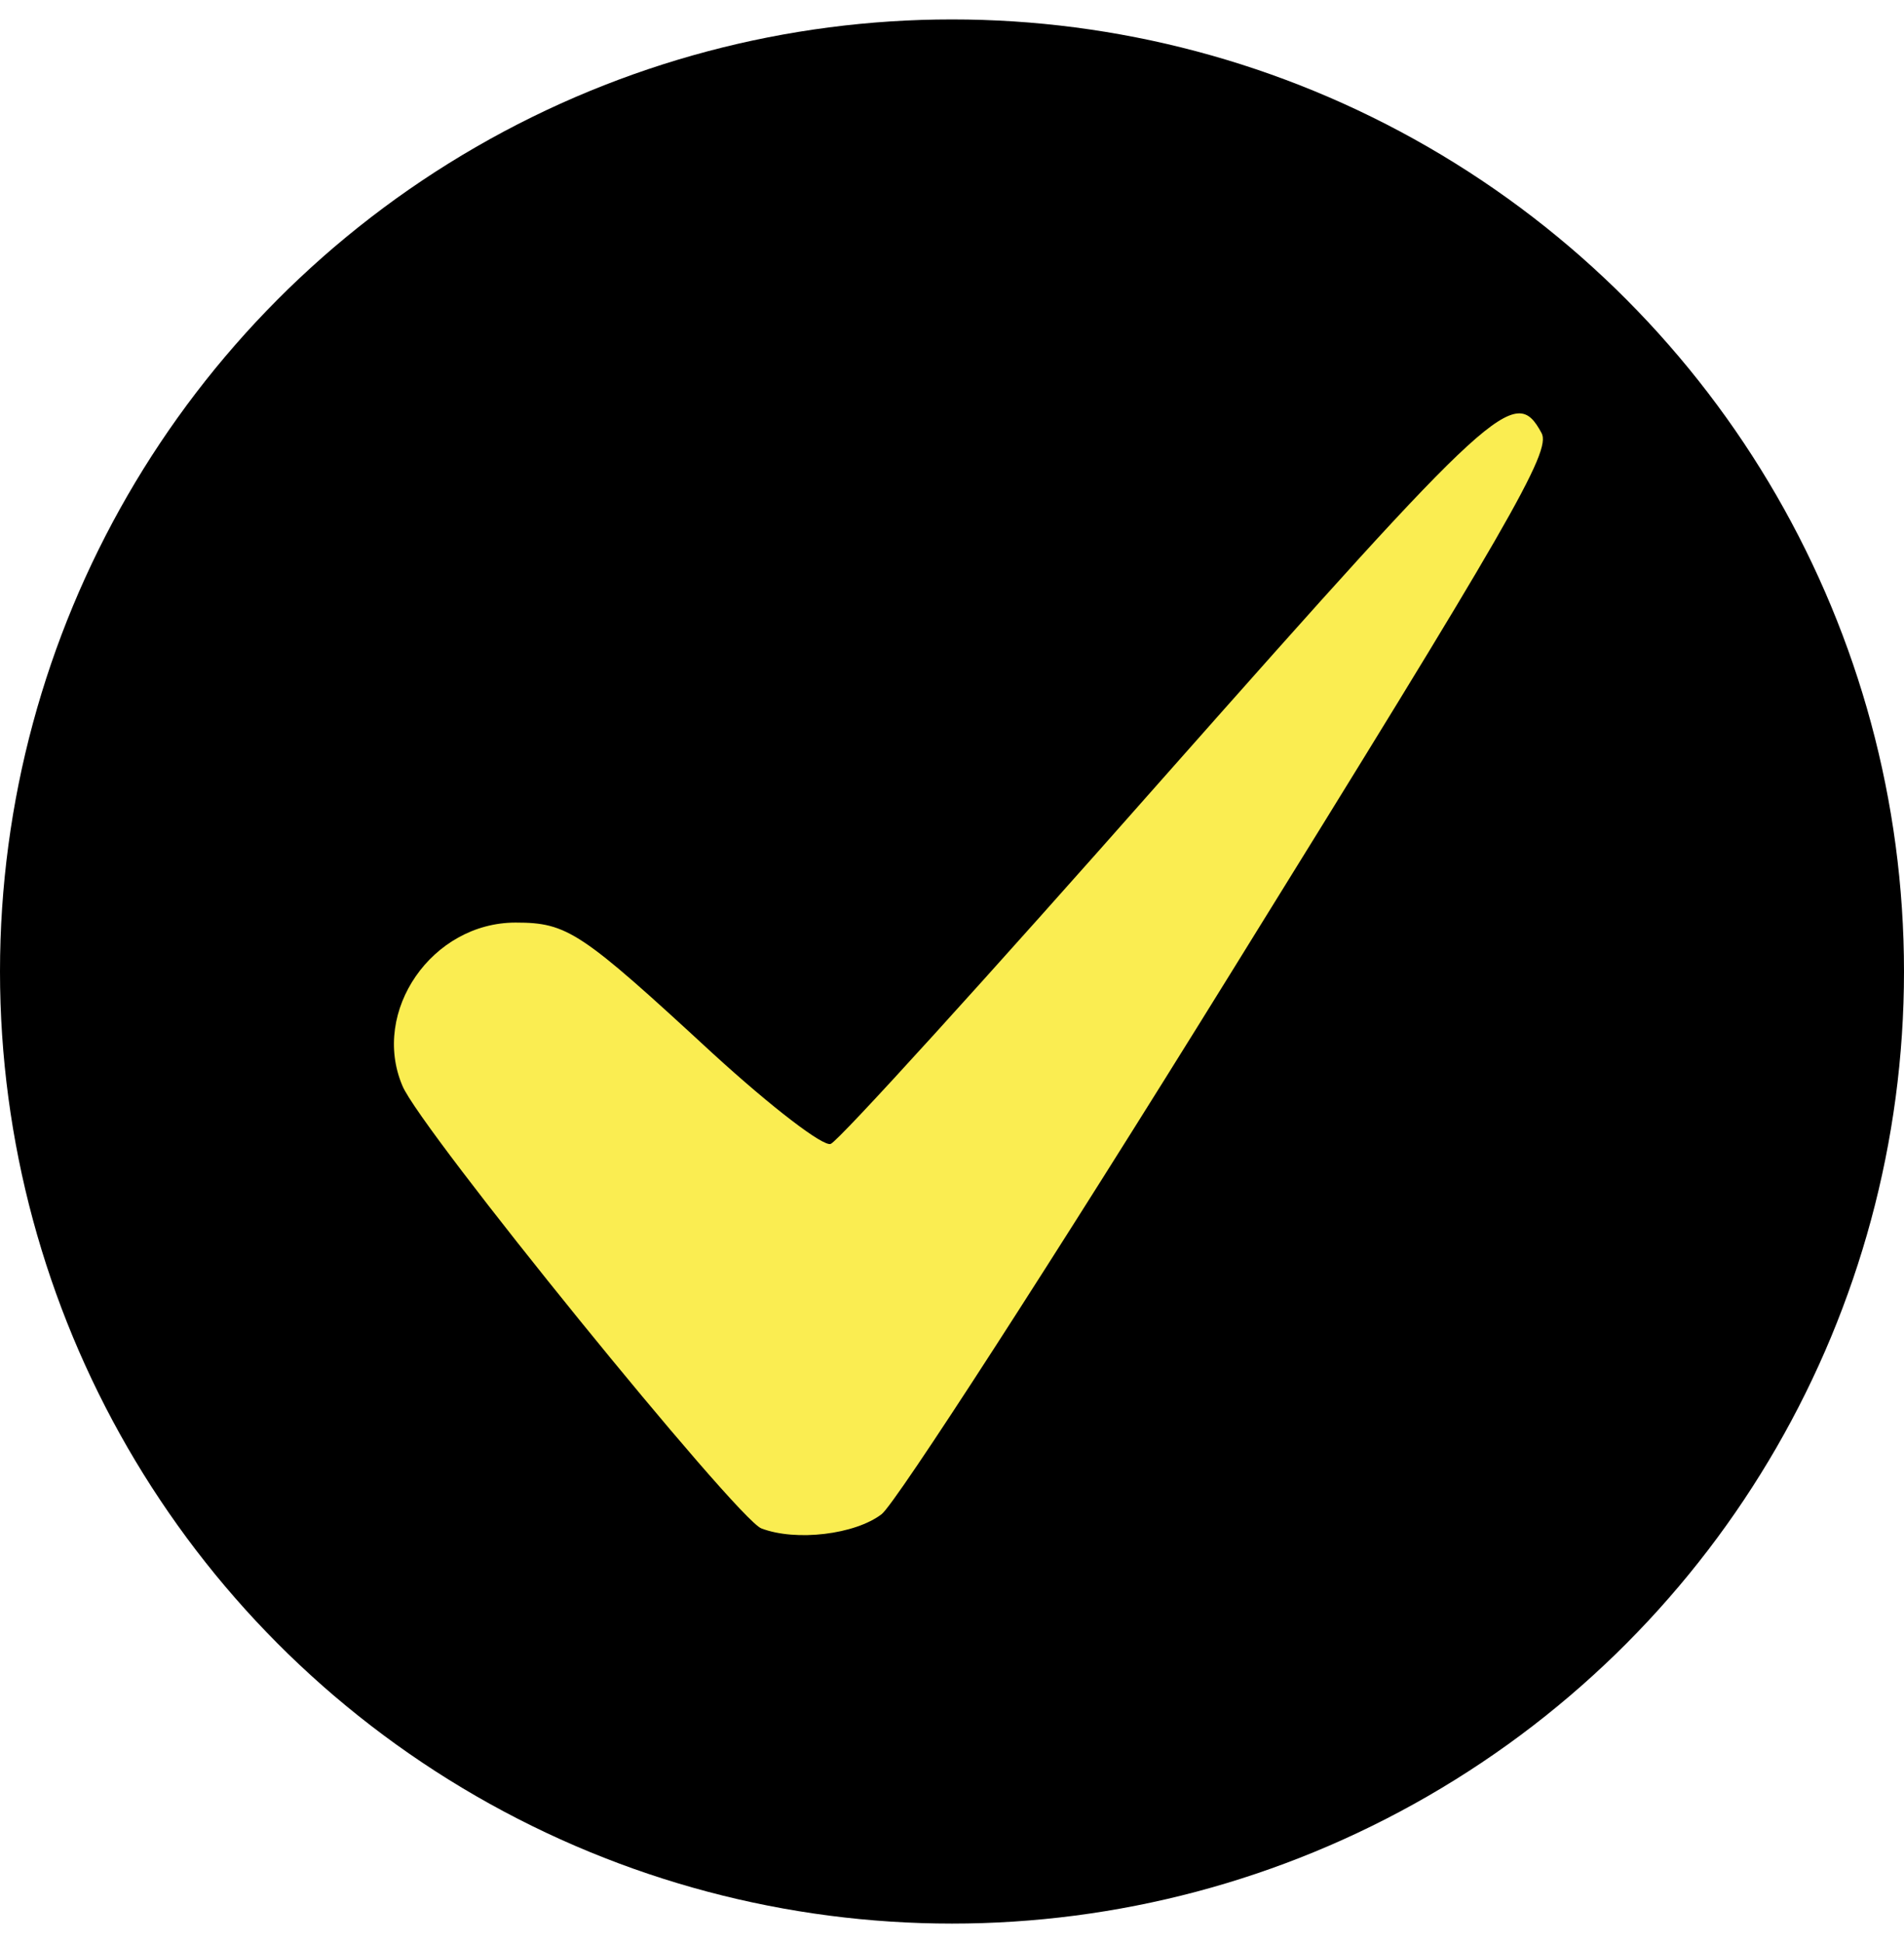
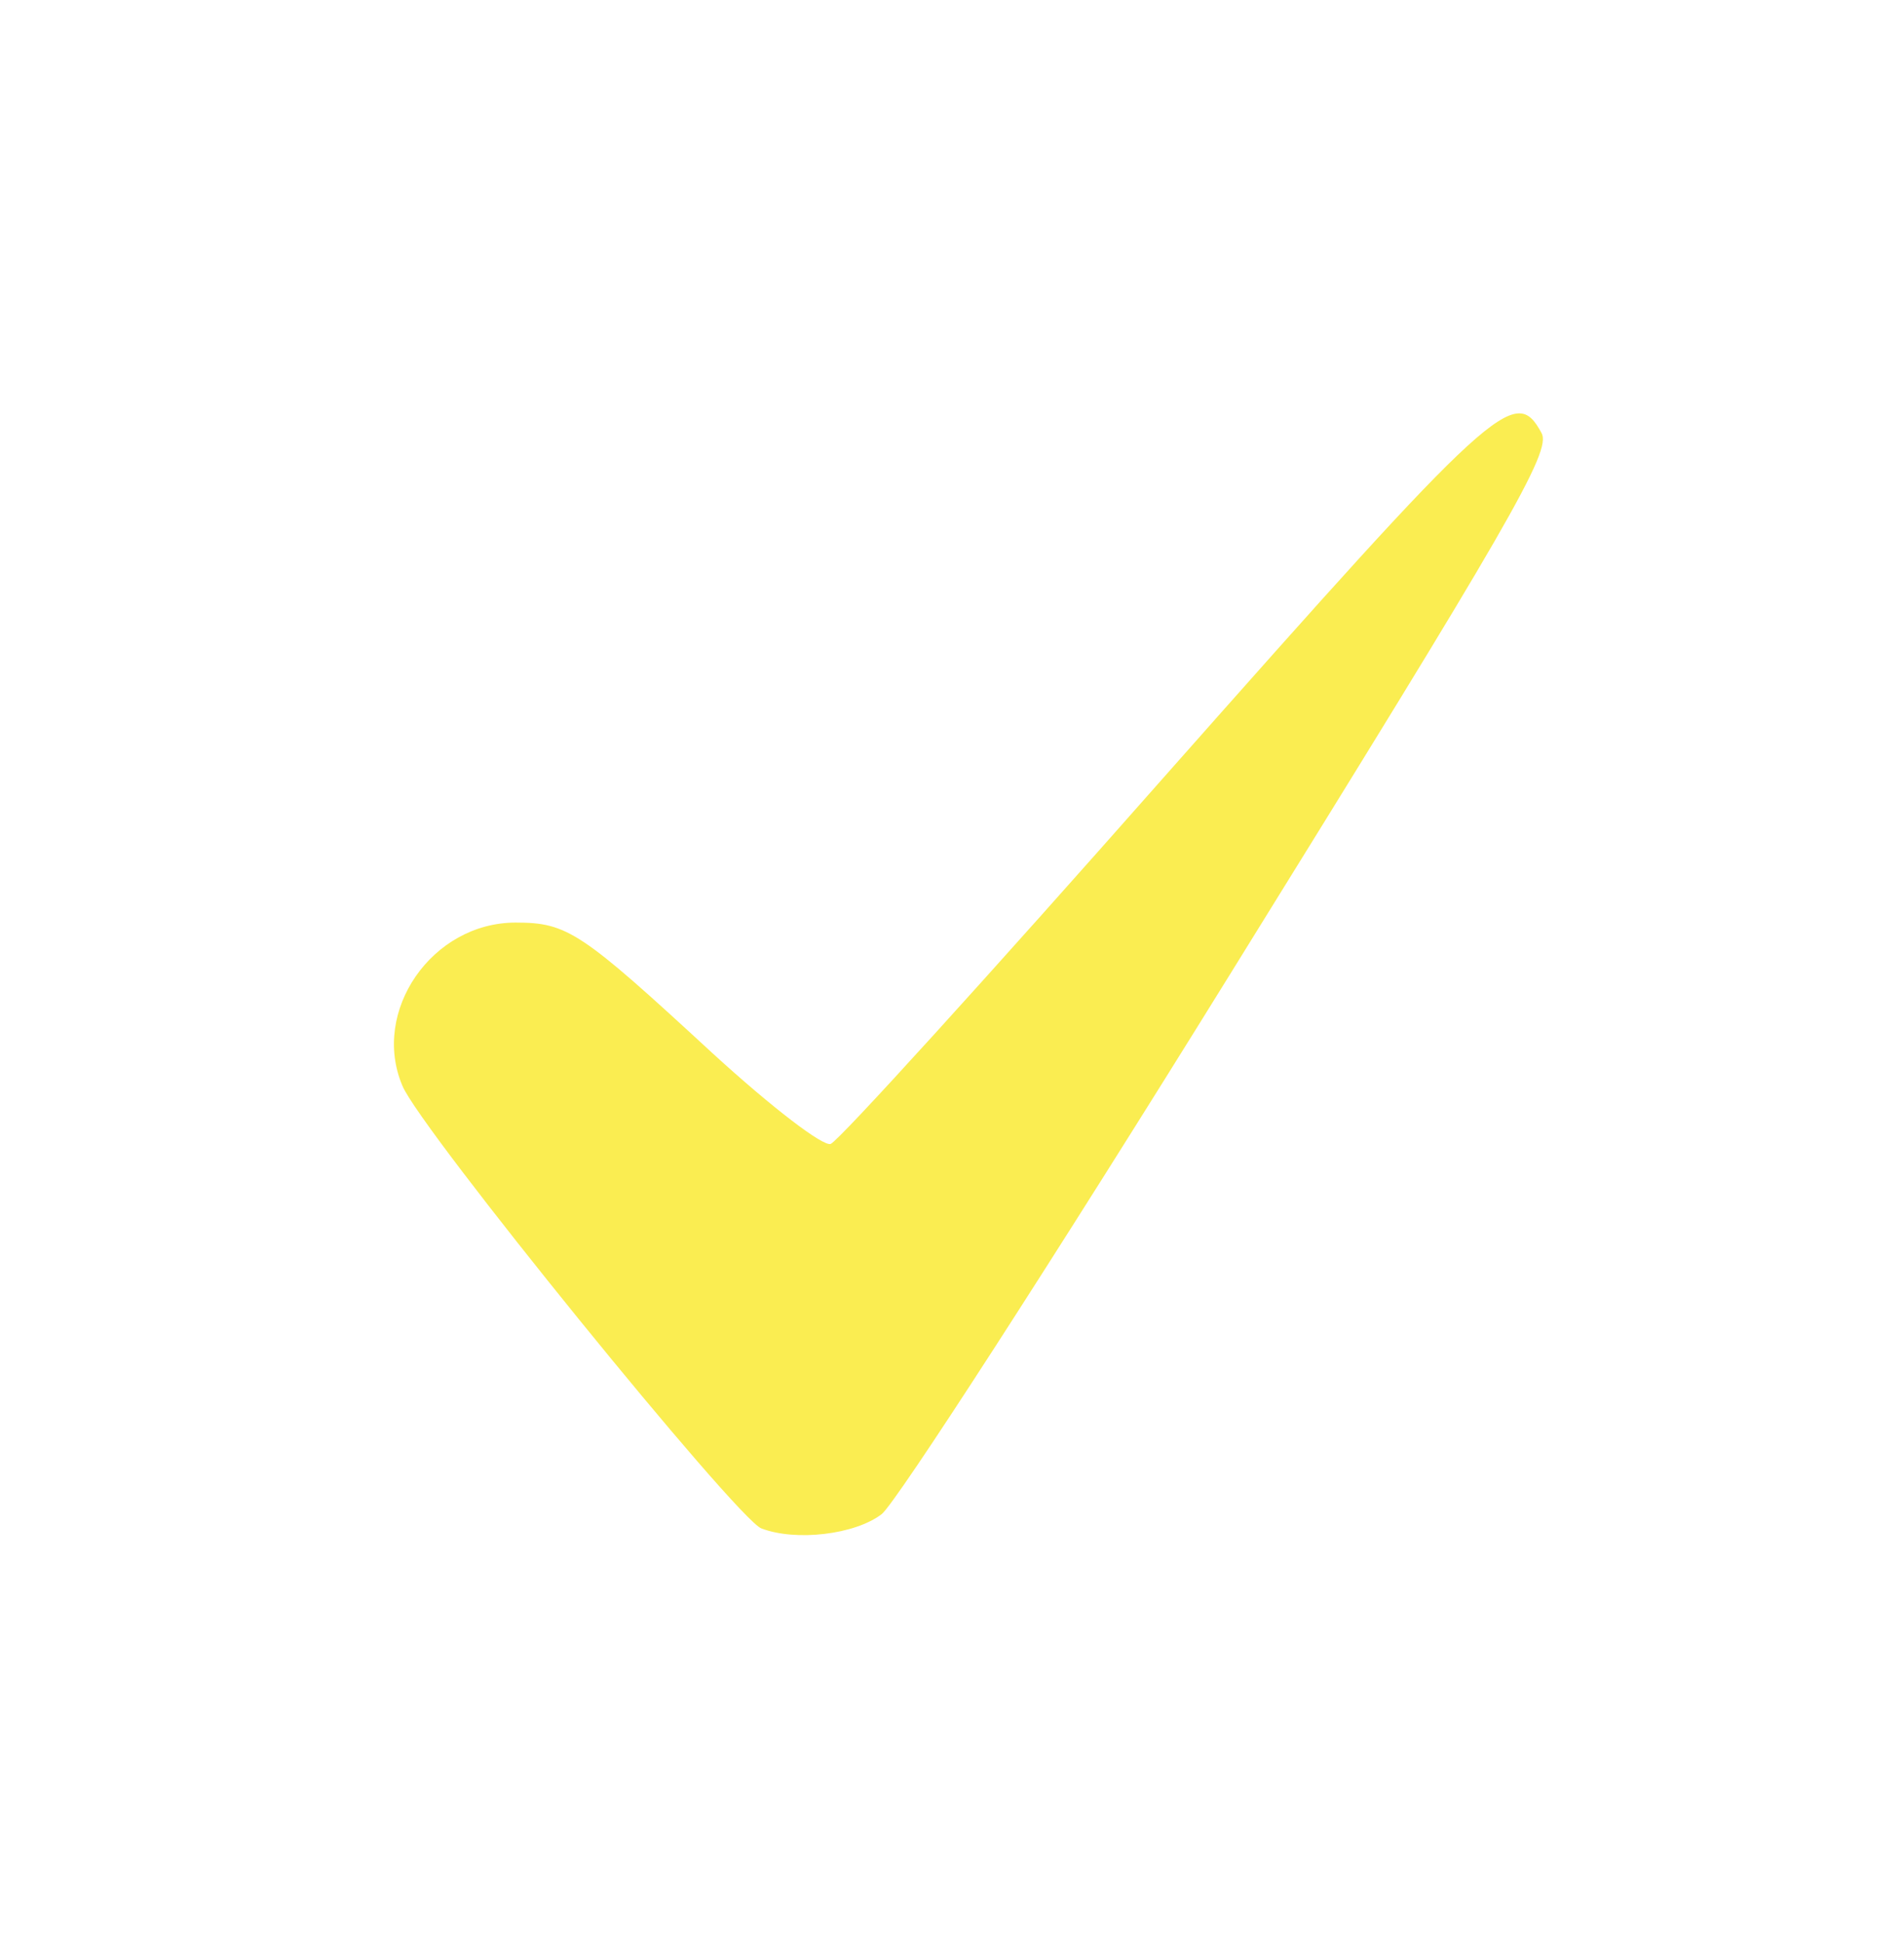
<svg xmlns="http://www.w3.org/2000/svg" width="49" height="50" viewBox="0 0 49 50" fill="none">
-   <circle cx="24.5" cy="25" r="24.5" fill="black" />
  <path d="M29.987 19.962C25.447 25.106 21.589 29.357 21.379 29.436C21.195 29.515 19.883 28.517 18.334 27.1C14.949 23.977 14.607 23.741 13.269 23.741C11.117 23.741 9.542 26.024 10.356 27.94C10.802 29.042 18.964 39.094 19.594 39.331C20.486 39.672 22.009 39.488 22.691 38.963C23.059 38.675 27.1 32.428 31.667 25.053C38.858 13.453 39.934 11.616 39.672 11.143C38.989 9.883 38.491 10.356 29.987 19.962Z" fill="#FAED51" />
</svg>